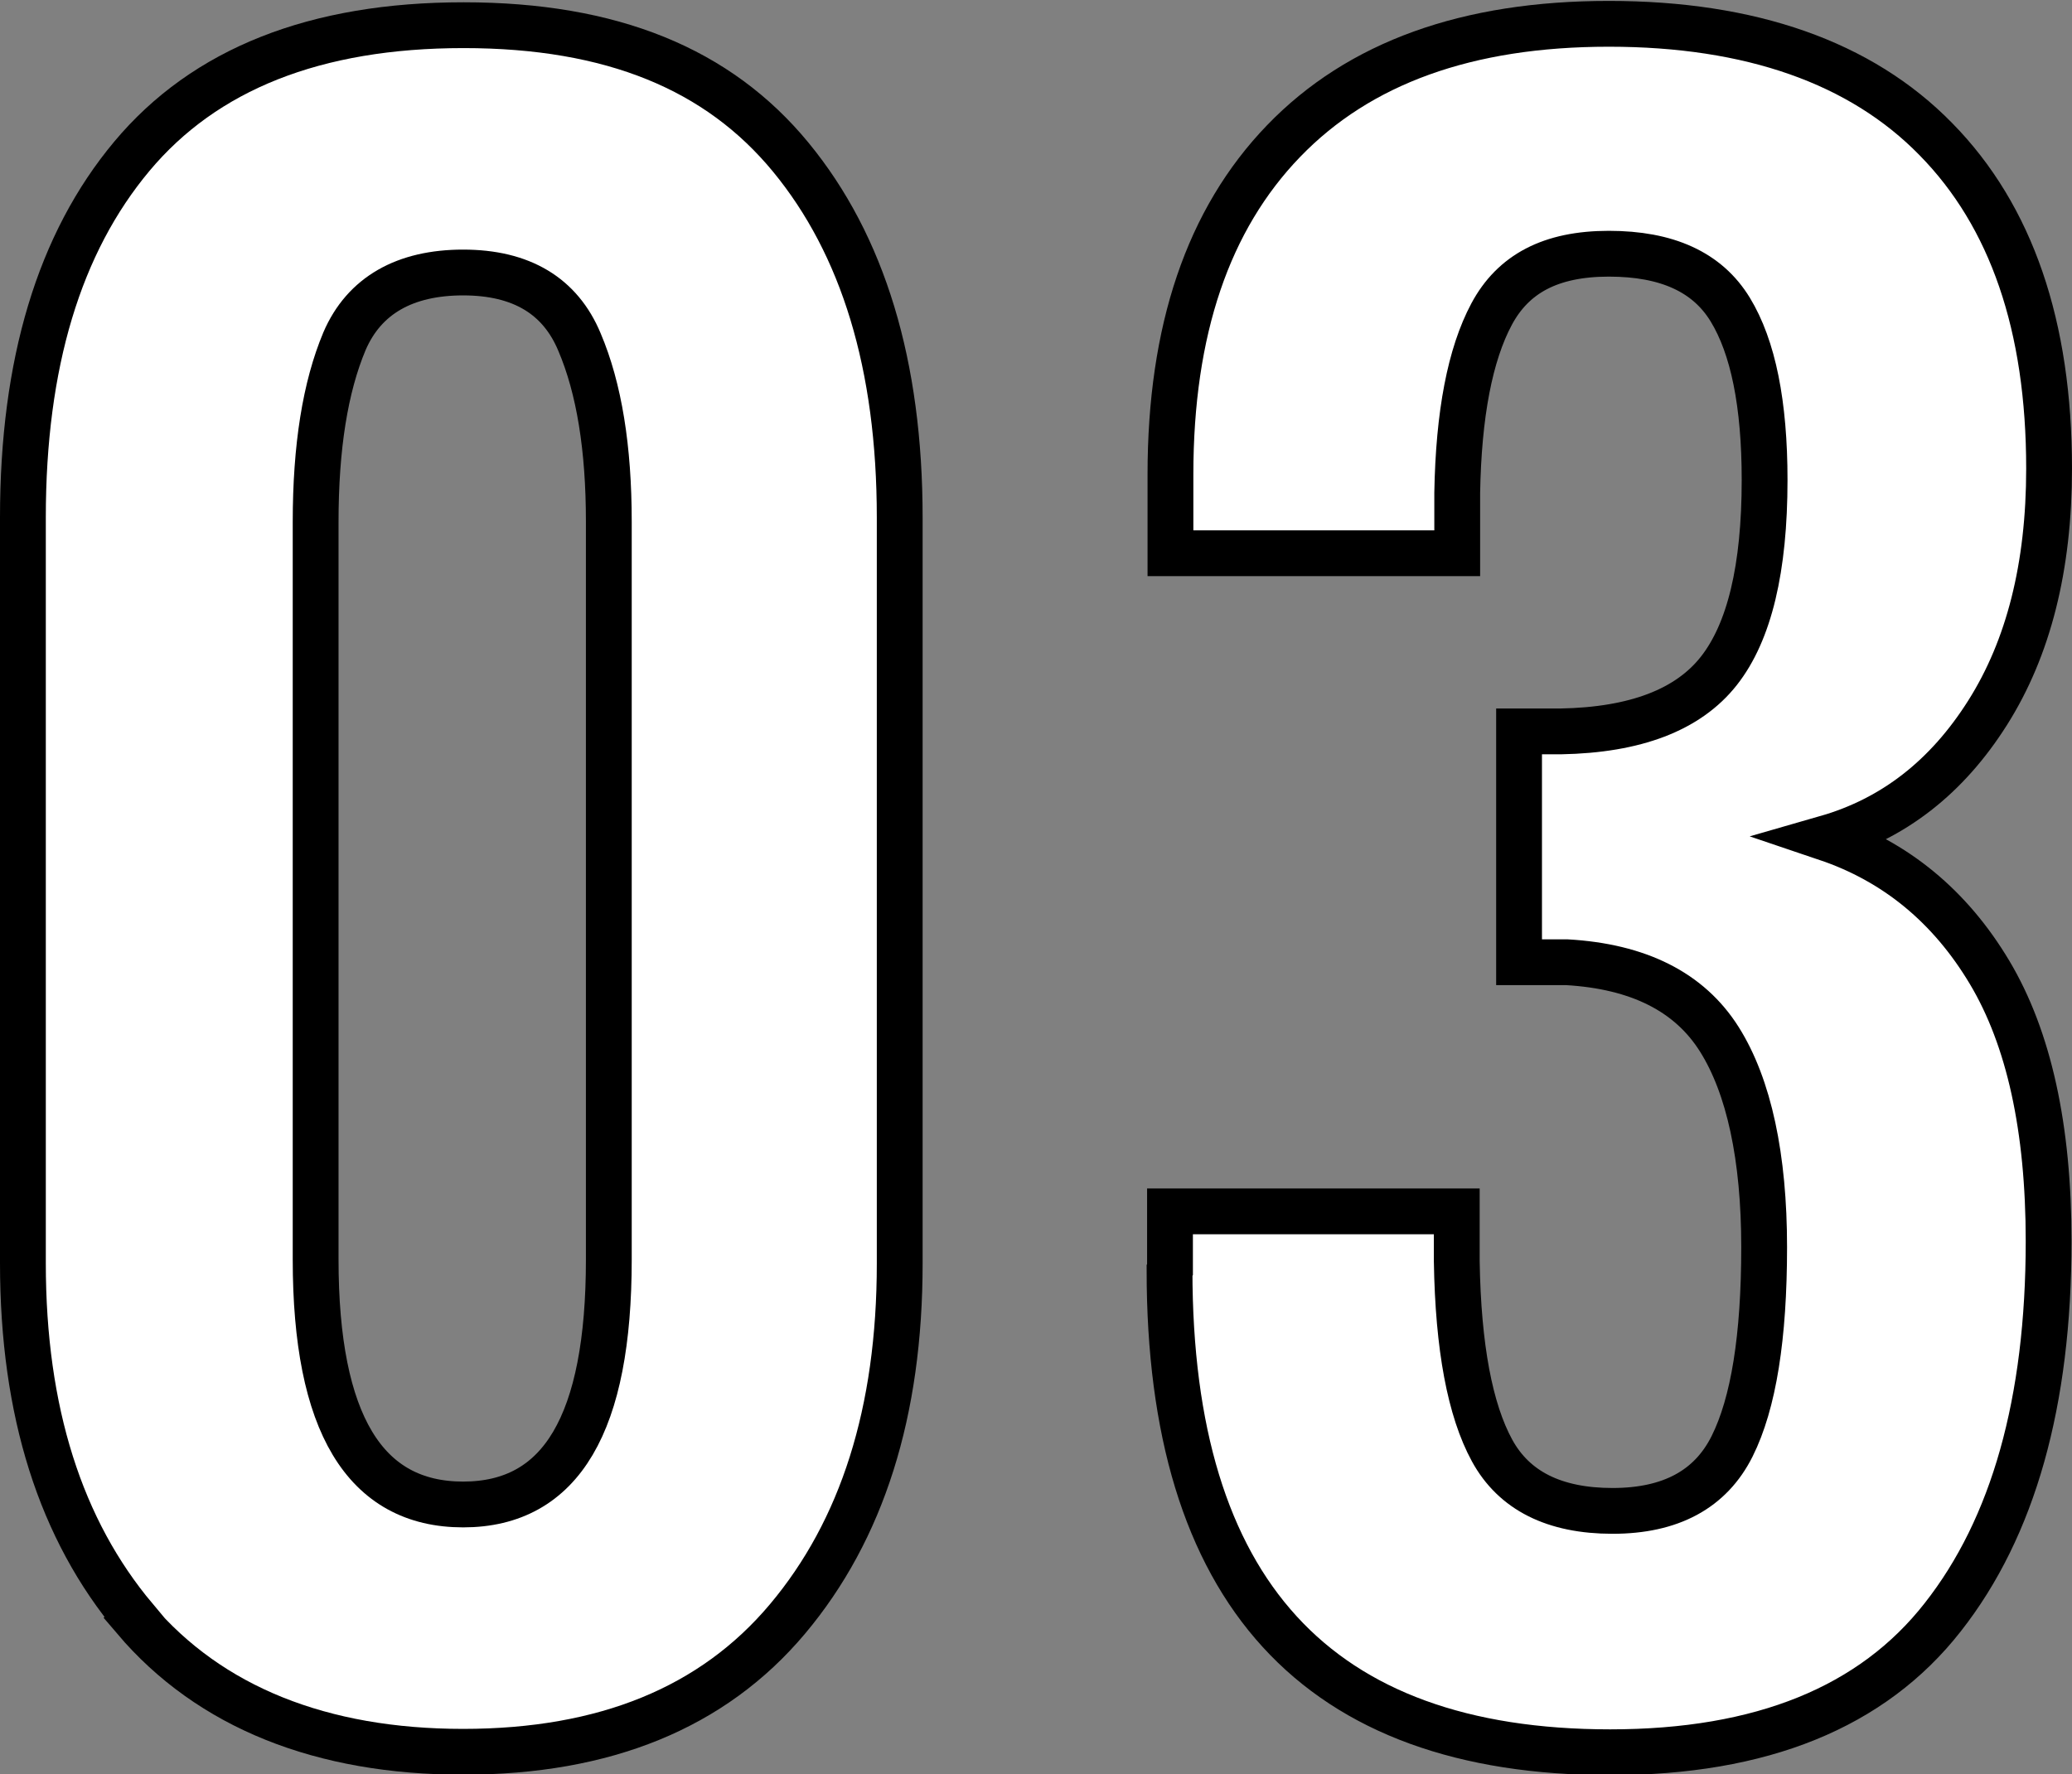
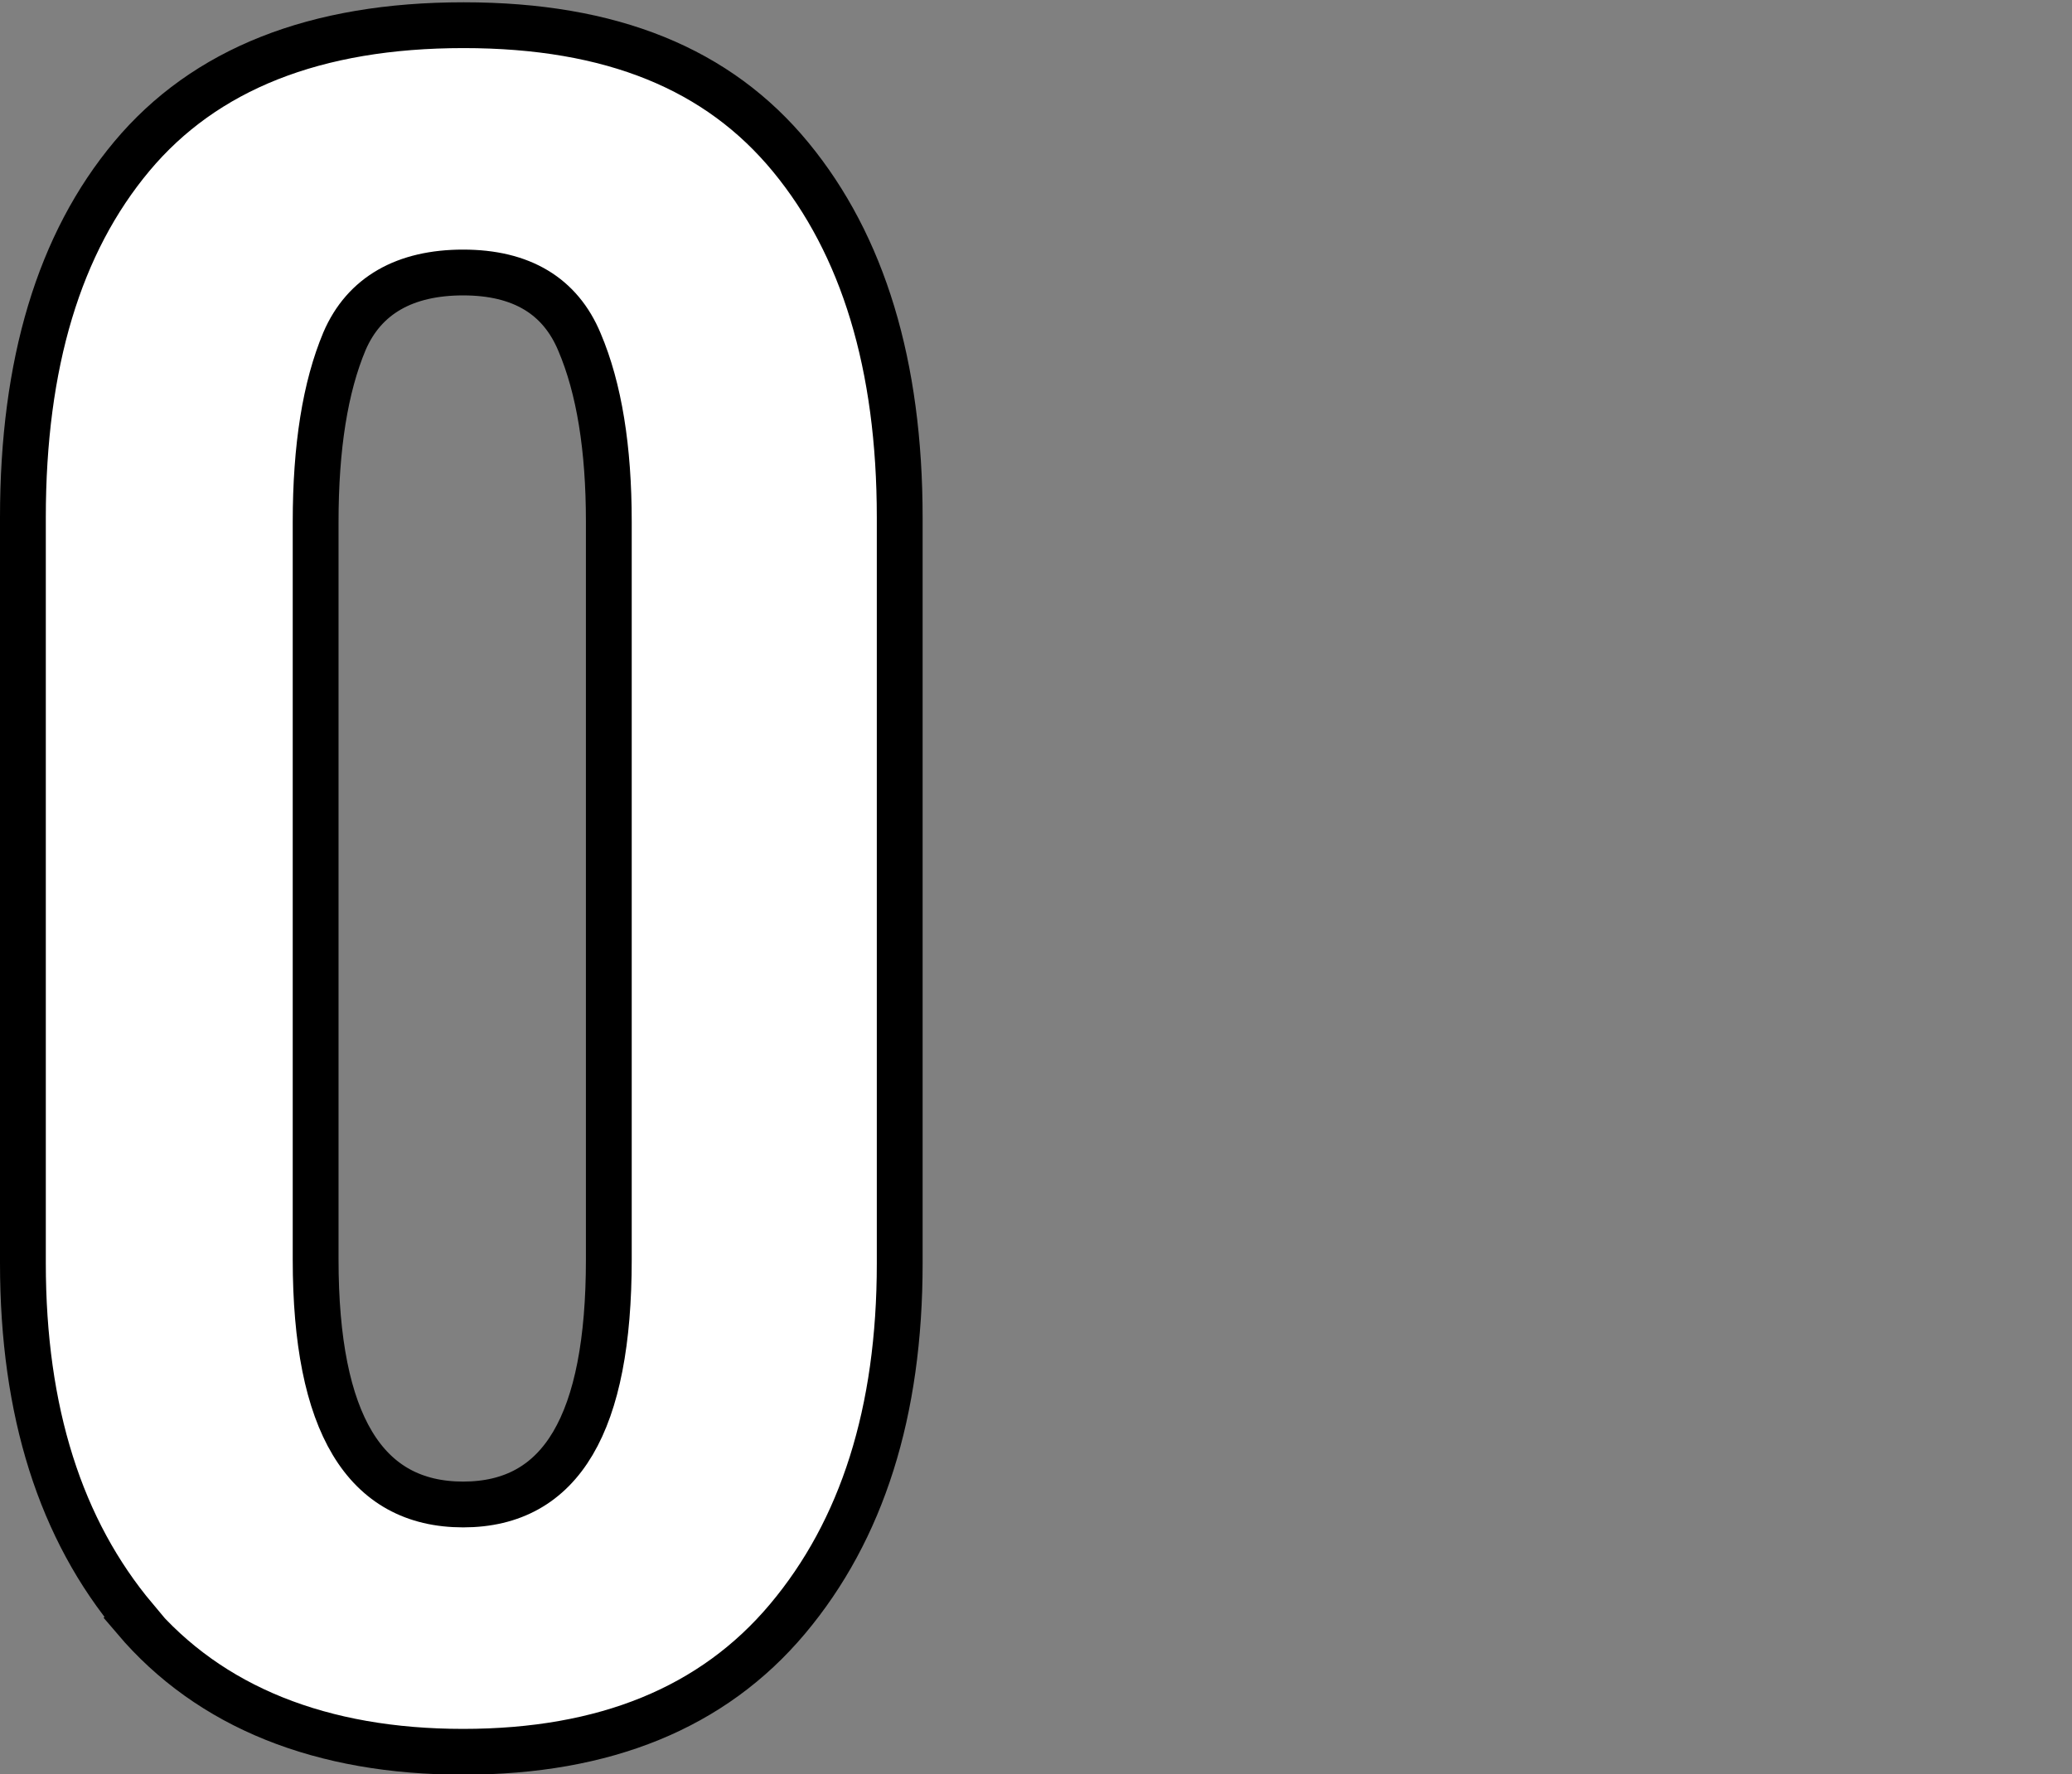
<svg xmlns="http://www.w3.org/2000/svg" id="_レイヤー_2" viewBox="0 0 45.23 38.74">
  <rect x="0" y="0" width="45.23" height="38.74" fill="#808080" stroke="none" />
  <defs>
    <style>.cls-1{fill:#fff;stroke:#000;stroke-miterlimit:10;}</style>
  </defs>
  <g id="text">
    <path class="cls-1" d="M2.95,35.34c-1.63-1.94-2.45-4.52-2.45-7.76V11.3c0-3.36.79-5.99,2.38-7.89S6.88.55,10.12.55s5.56.96,7.14,2.88,2.38,4.54,2.38,7.87v16.29c0,3.24-.82,5.82-2.45,7.76-1.63,1.94-3.99,2.9-7.08,2.9s-5.53-.97-7.17-2.9ZM13.29,27.49V11.39c0-1.6-.21-2.91-.64-3.92-.42-1.01-1.27-1.52-2.54-1.52s-2.16.5-2.59,1.5c-.42,1-.63,2.31-.63,3.95v16.1c0,3.57,1.07,5.35,3.22,5.35s3.18-1.78,3.18-5.35Z" />
-     <path class="cls-1" d="M25.54,27.72v-1.27h6.26v1.09c.03,1.88.29,3.25.77,4.13.48.88,1.36,1.32,2.63,1.32s2.14-.47,2.61-1.41c.47-.94.7-2.39.7-4.35s-.33-3.51-.98-4.54c-.65-1.03-1.76-1.59-3.33-1.68h-1.04v-5.04h.91c1.63-.03,2.78-.47,3.45-1.32.67-.85,1-2.24,1-4.17,0-1.66-.25-2.9-.75-3.72s-1.38-1.22-2.65-1.22-2.09.44-2.56,1.32c-.47.88-.72,2.18-.75,3.9v1.32h-6.26v-1.72c0-3.15.82-5.57,2.47-7.28,1.65-1.71,4.01-2.56,7.1-2.56s5.5.84,7.14,2.52c1.65,1.68,2.47,4.08,2.47,7.19,0,2.15-.45,3.92-1.34,5.33-.89,1.41-2.06,2.32-3.52,2.74,1.51.51,2.7,1.49,3.56,2.93.86,1.44,1.29,3.4,1.29,5.87,0,3.51-.77,6.25-2.31,8.21-1.54,1.97-3.96,2.95-7.26,2.95-6.41,0-9.62-3.51-9.62-10.52Z" />
  </g>
</svg>